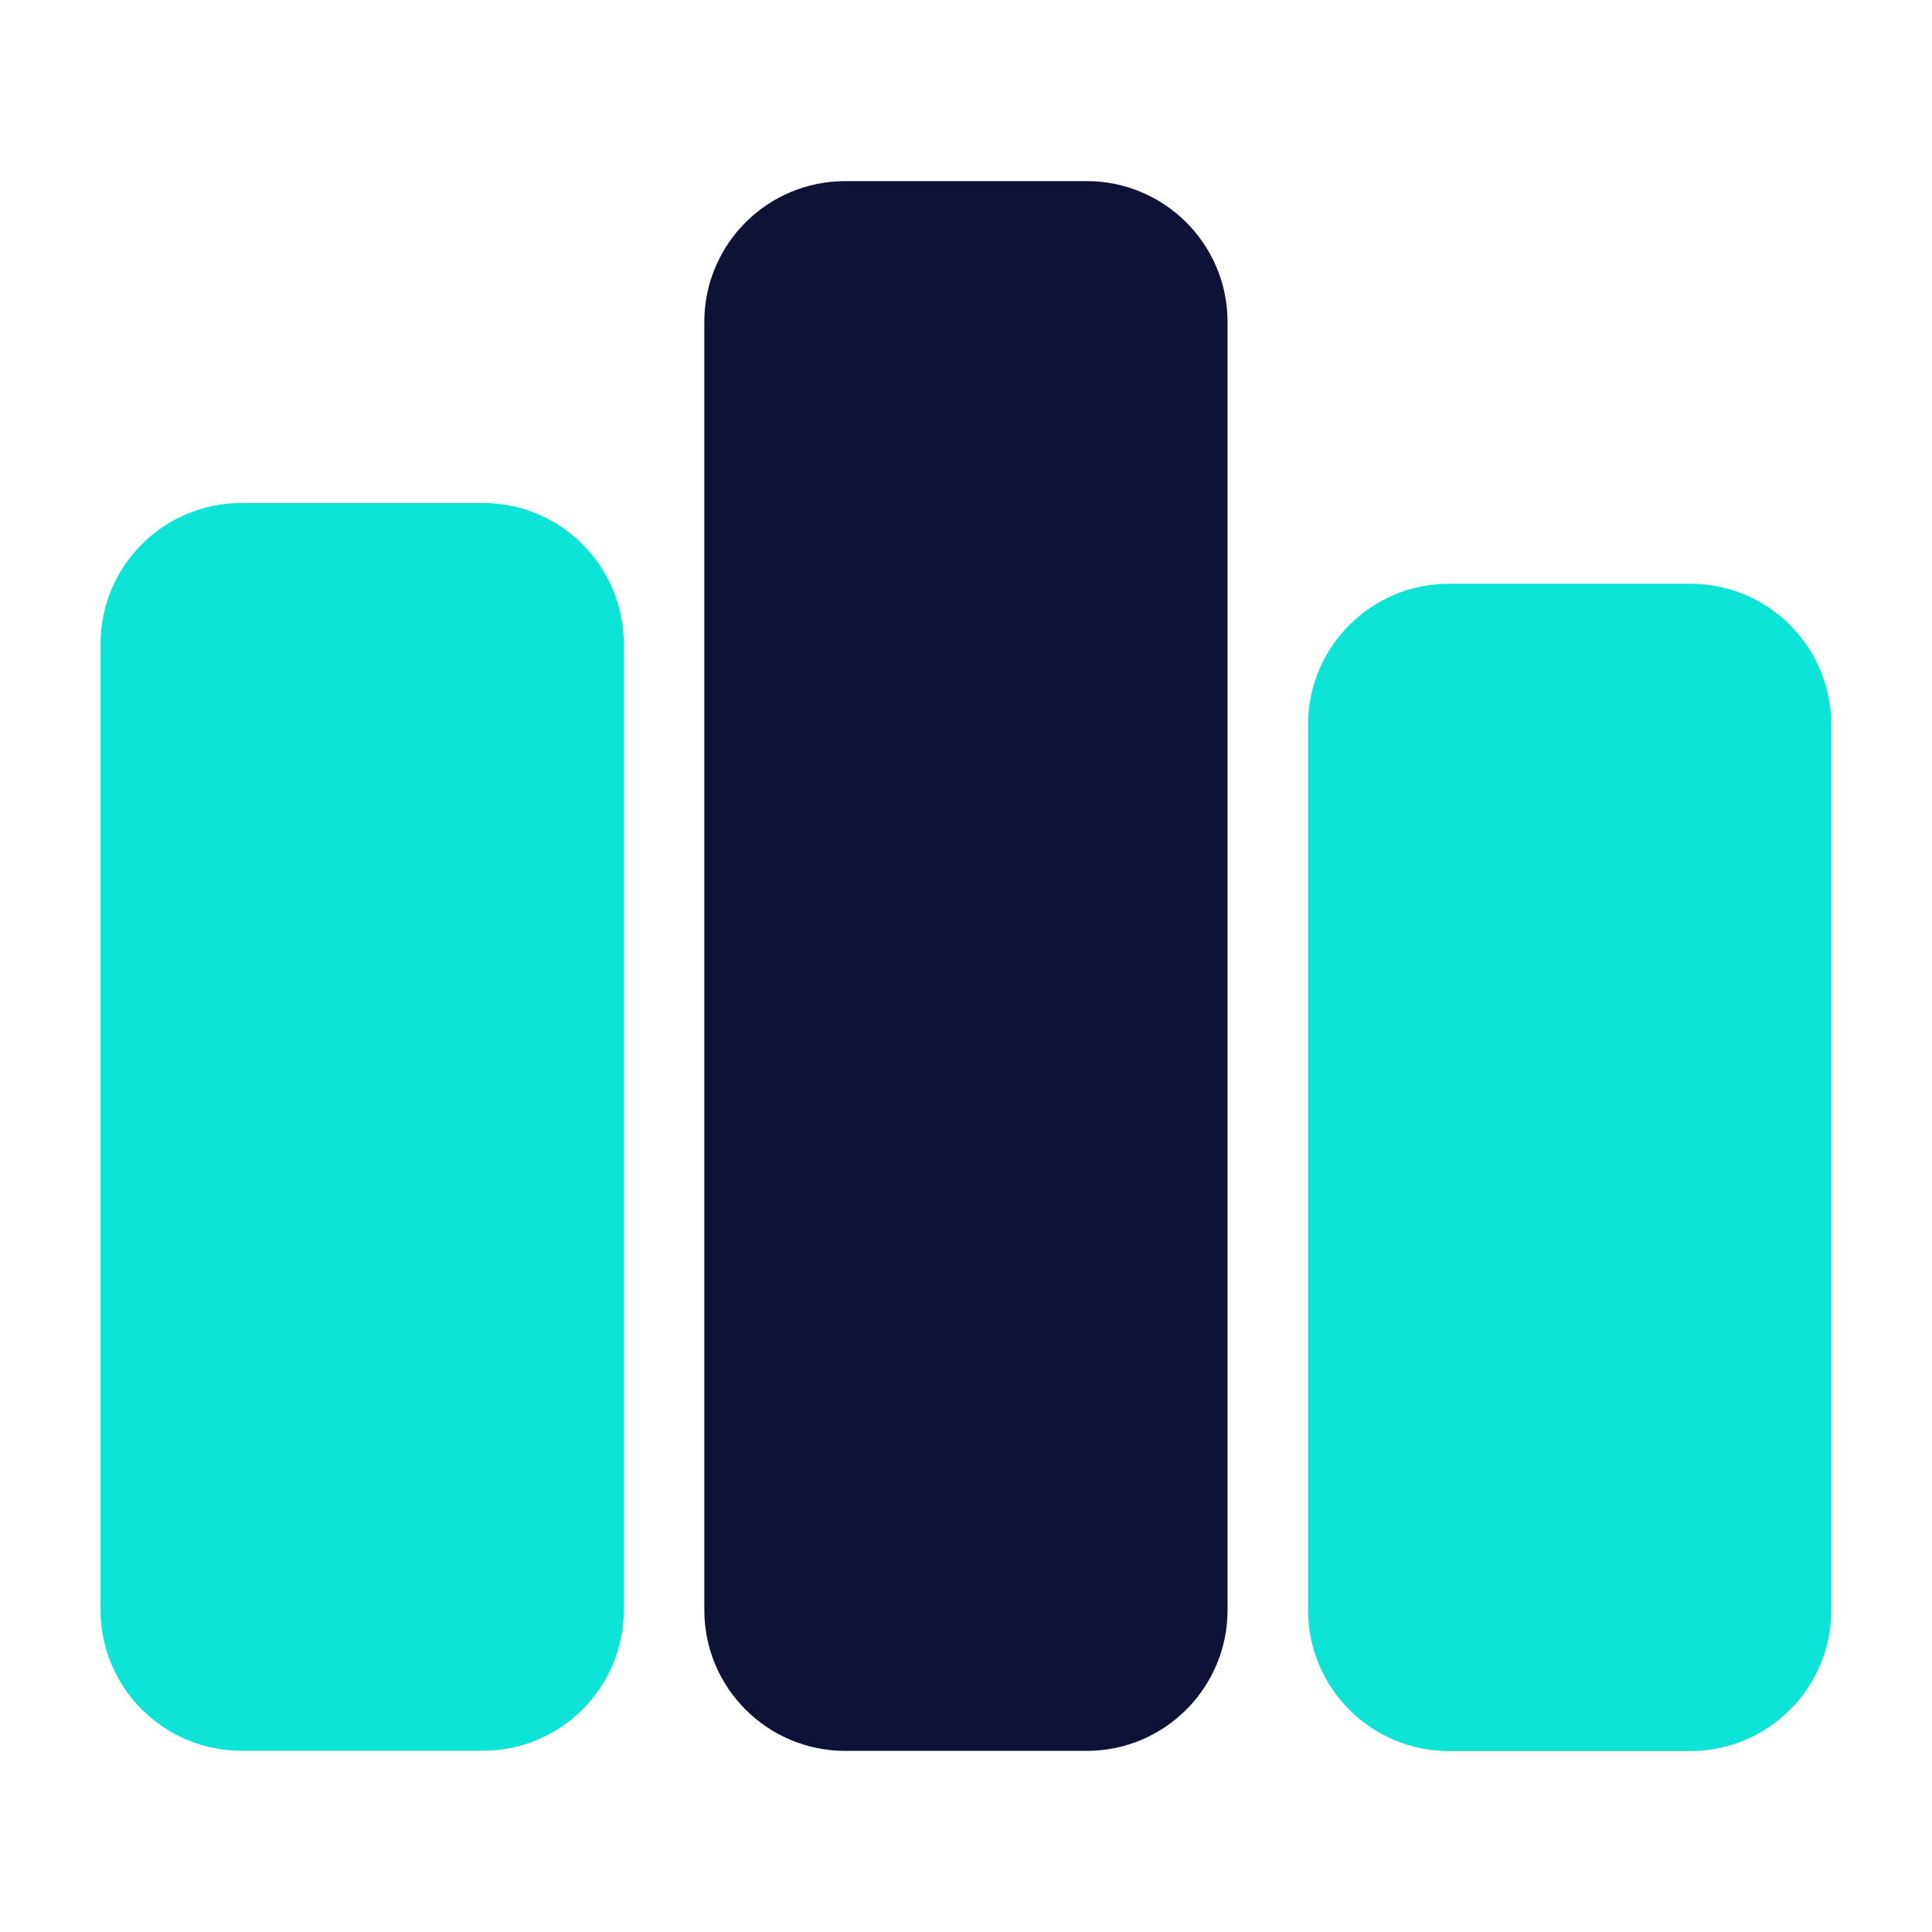
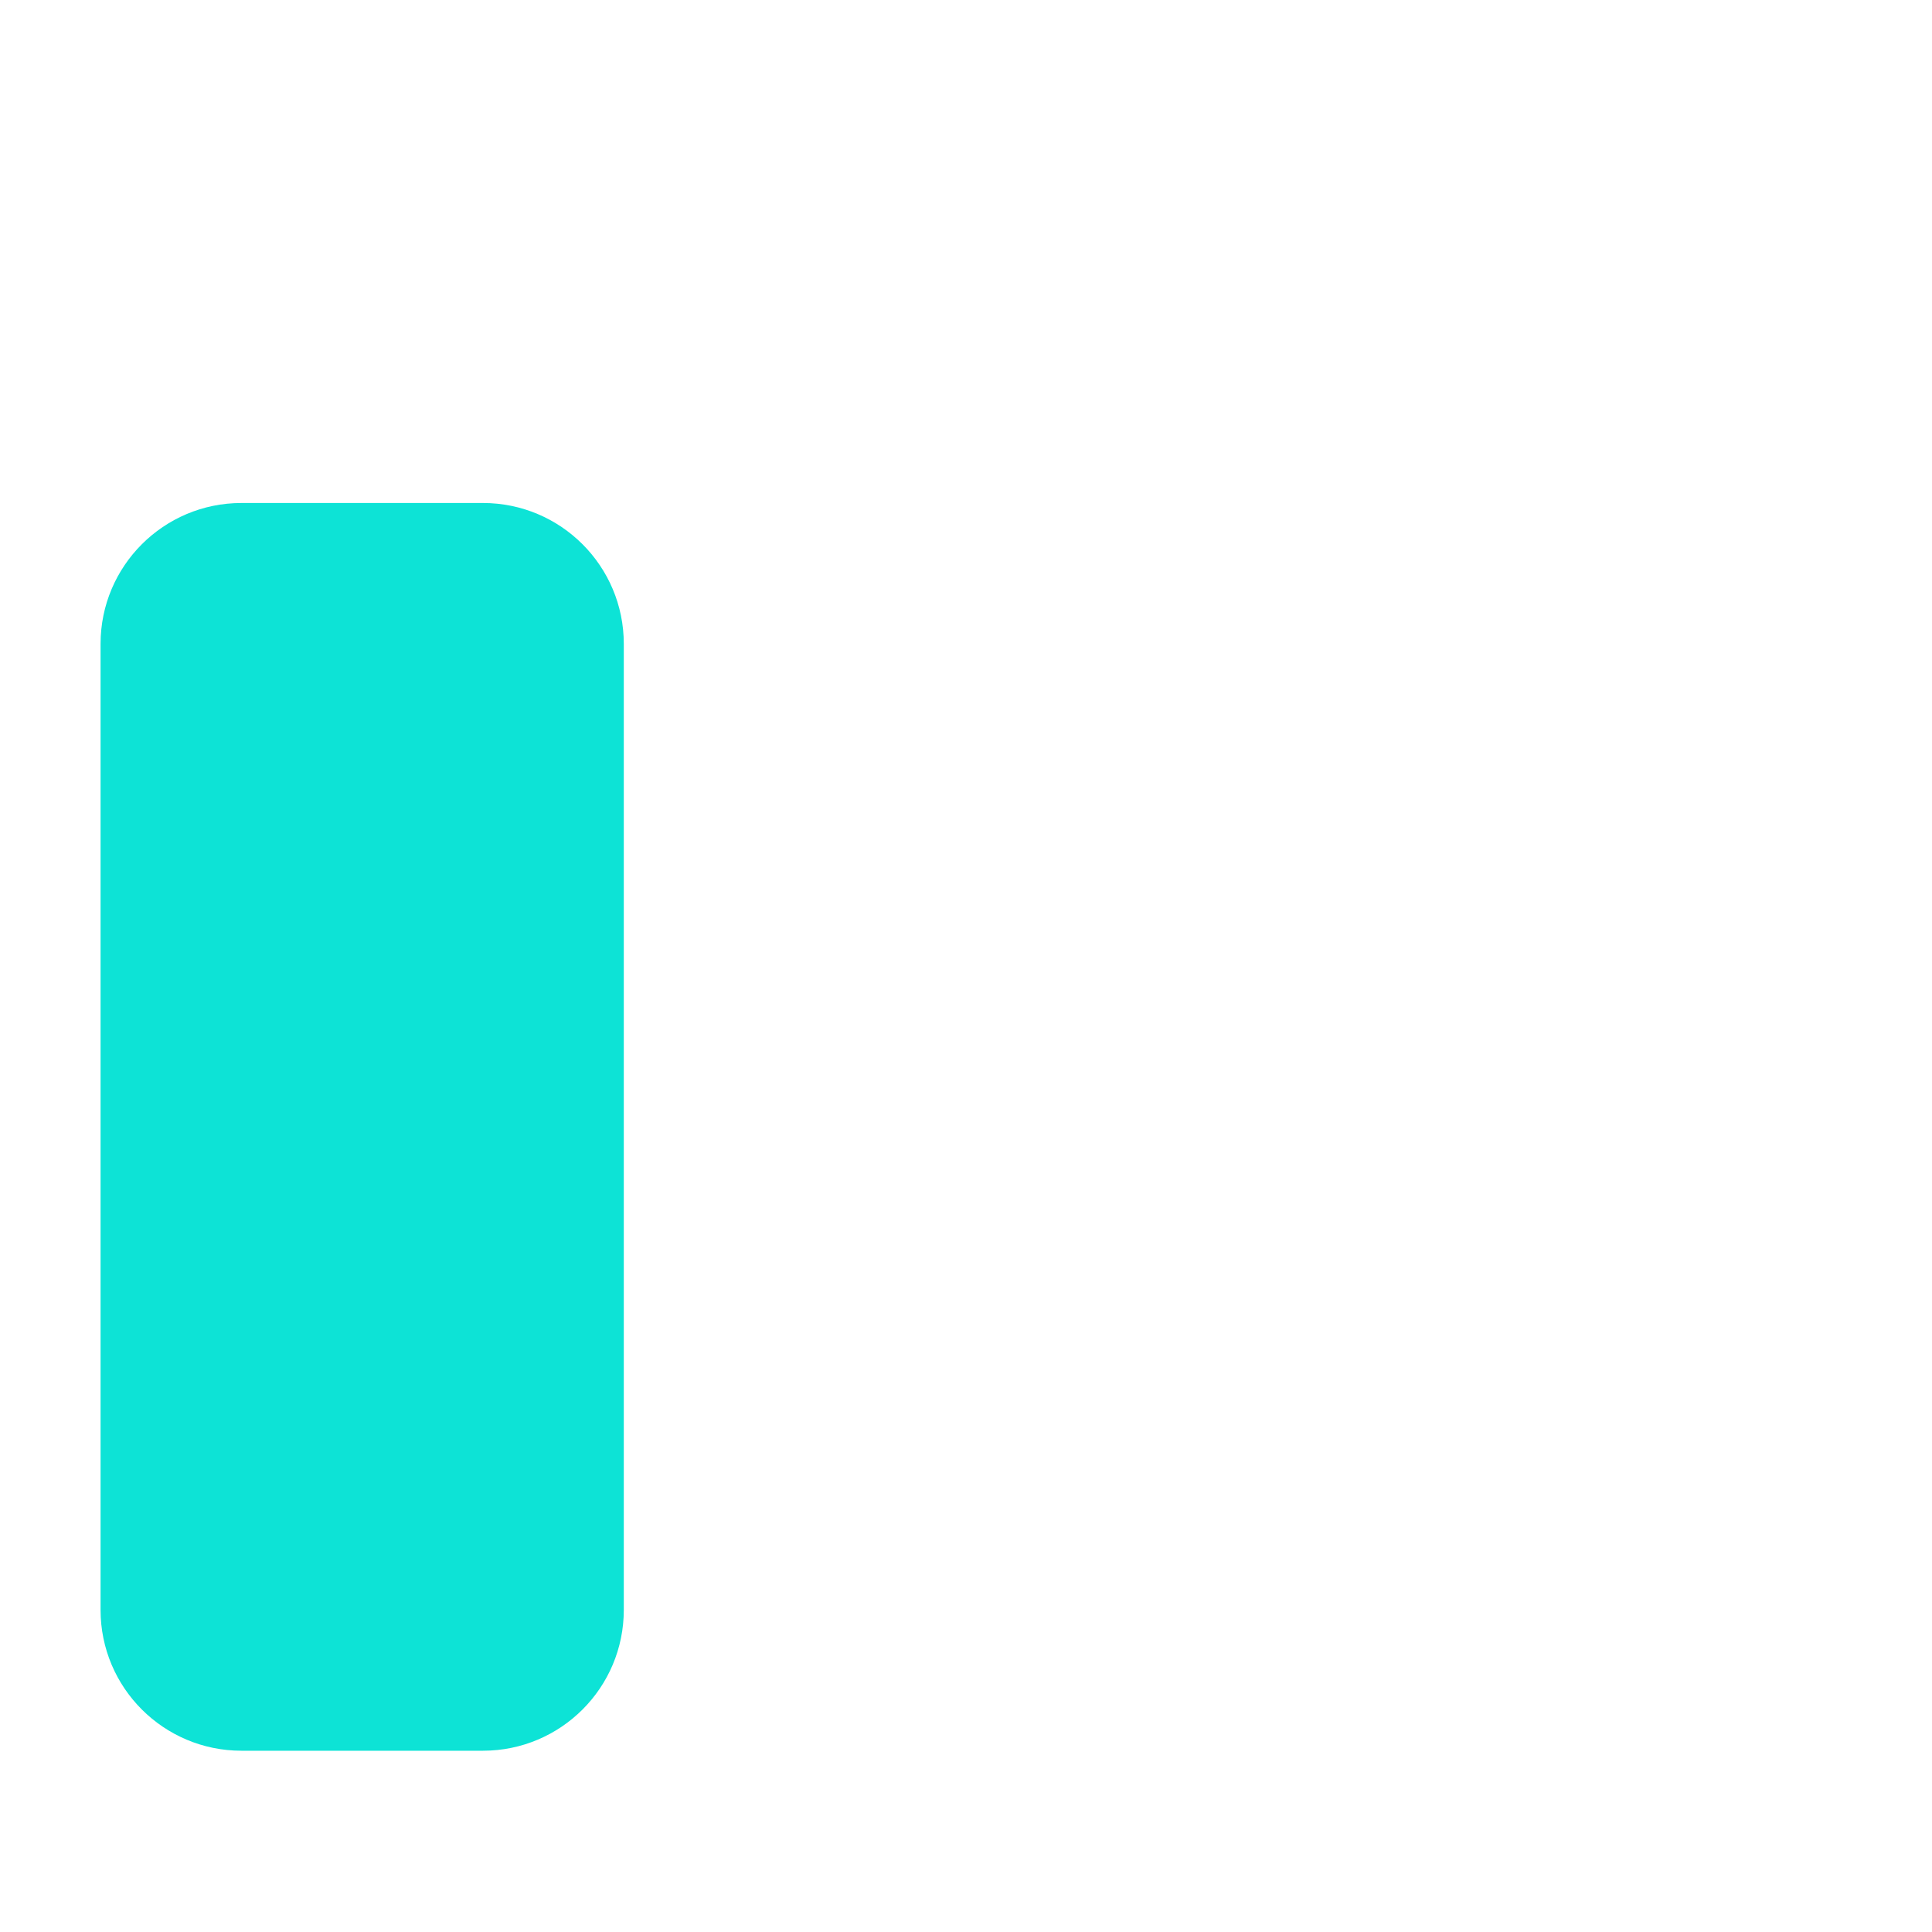
<svg xmlns="http://www.w3.org/2000/svg" width="40" height="40" viewBox="0 0 40 40" fill="none">
-   <path d="M22.499 3.75H17.499C15.888 3.75 14.582 5.056 14.582 6.667V33.333C14.582 34.944 15.888 36.25 17.499 36.25H22.499C24.11 36.25 25.415 34.944 25.415 33.333V6.667C25.415 5.056 24.11 3.75 22.499 3.75Z" fill="#0E1236" />
-   <path d="M34.999 12.086H29.999C28.388 12.086 27.082 13.392 27.082 15.003V33.336C27.082 34.947 28.388 36.253 29.999 36.253H34.999C36.609 36.253 37.915 34.947 37.915 33.336V15.003C37.915 13.392 36.609 12.086 34.999 12.086Z" fill="#0DE3D6" />
  <path d="M9.999 10.414H4.999C3.388 10.414 2.082 11.72 2.082 13.331V33.331C2.082 34.942 3.388 36.247 4.999 36.247H9.999C11.61 36.247 12.915 34.942 12.915 33.331V13.331C12.915 11.72 11.61 10.414 9.999 10.414Z" fill="#0DE3D6" />
</svg>